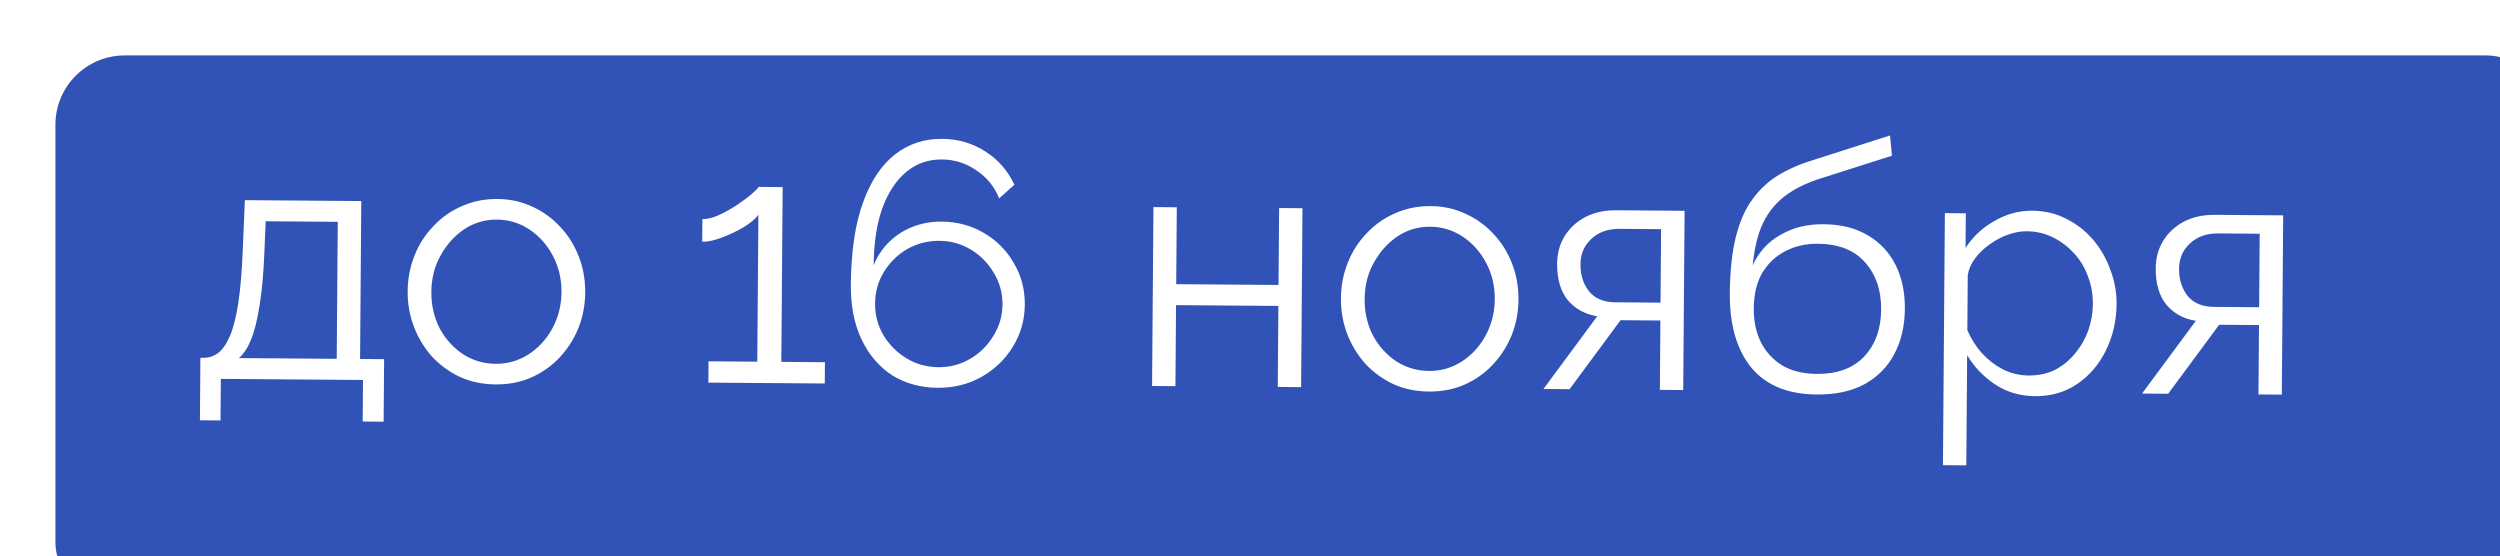
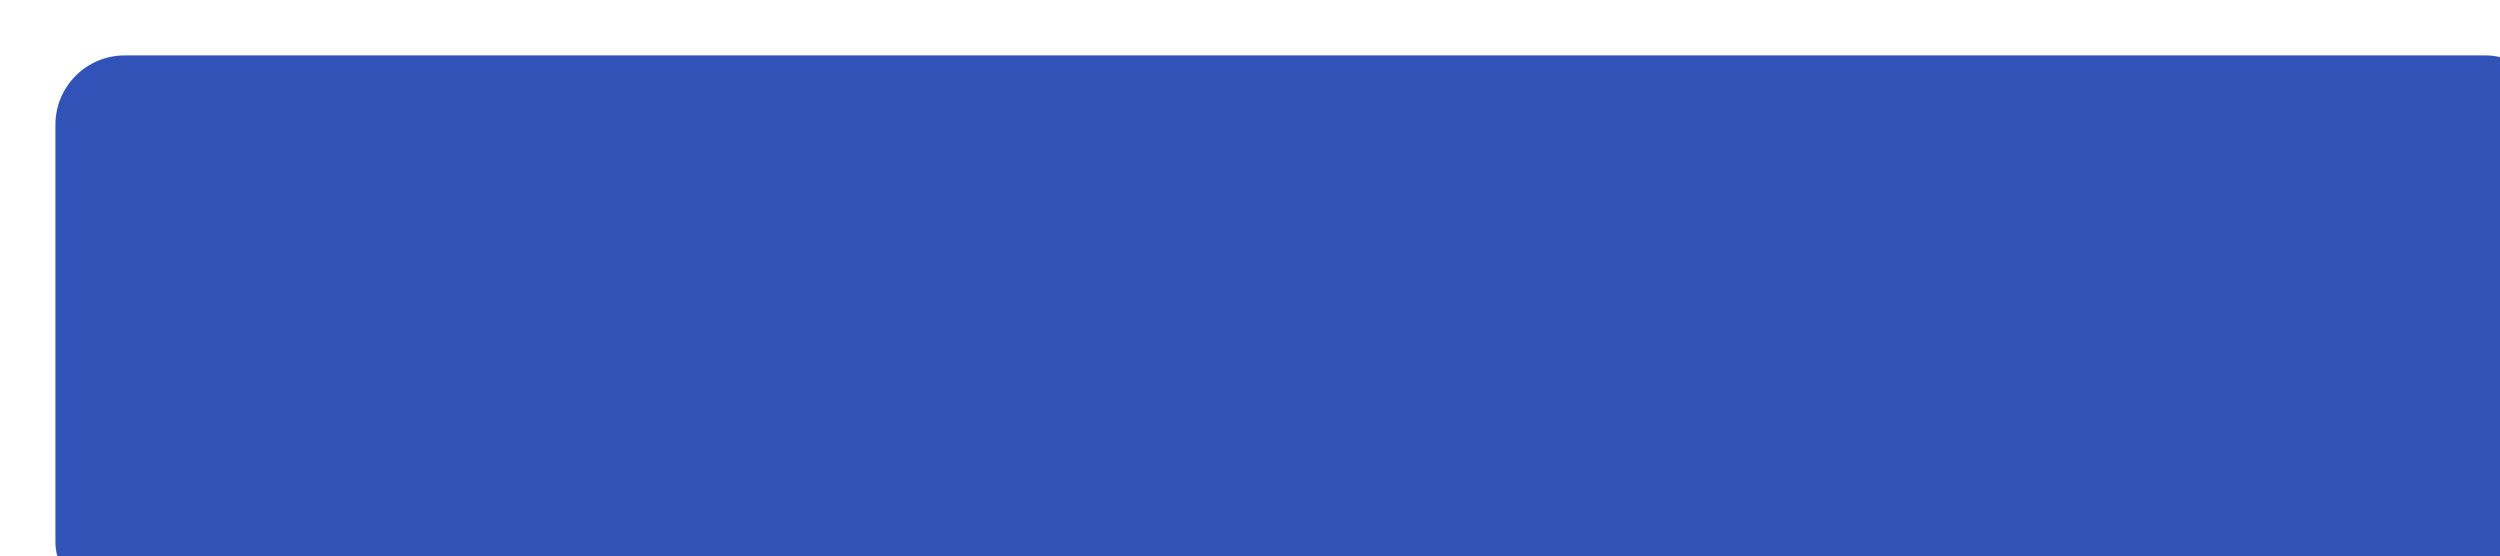
<svg xmlns="http://www.w3.org/2000/svg" width="728" height="162" viewBox="0 0 728 162" fill="none">
  <g filter="url(#filter0_i_2281_377)">
    <rect width="728" height="162" rx="20.175" fill="#3153B7" />
  </g>
-   <path d="M58.216 122.386L58.355 104.186L59.255 104.193C60.789 104.205 62.192 103.749 63.466 102.825C64.74 101.902 65.885 100.277 66.903 97.951C67.921 95.626 68.745 92.432 69.376 88.37C70.008 84.241 70.448 79.045 70.695 72.78L71.306 58.284L105.205 58.543L104.854 104.541L111.854 104.595L111.715 122.794L105.615 122.748L105.707 110.648L64.309 110.332L64.216 122.432L58.216 122.386ZM69.555 104.272L98.054 104.489L98.359 64.591L77.359 64.43L76.991 73.428C76.743 79.626 76.27 84.823 75.572 89.017C74.94 93.146 74.115 96.44 73.096 98.899C72.144 101.292 70.964 103.083 69.555 104.272ZM144.306 111.943C140.573 111.914 137.112 111.188 133.923 109.763C130.801 108.273 128.082 106.285 125.768 103.801C123.521 101.25 121.776 98.37 120.534 95.161C119.292 91.885 118.685 88.446 118.713 84.847C118.741 81.113 119.401 77.652 120.692 74.461C121.983 71.204 123.805 68.352 126.157 65.903C128.51 63.387 131.258 61.442 134.402 60.066C137.613 58.623 141.085 57.916 144.819 57.945C148.552 57.974 151.979 58.733 155.102 60.224C158.224 61.648 160.942 63.635 163.256 66.186C165.571 68.67 167.349 71.551 168.59 74.827C169.833 78.037 170.44 81.508 170.411 85.241C170.384 88.841 169.724 92.269 168.432 95.526C167.141 98.717 165.32 101.569 162.967 104.085C160.682 106.534 157.933 108.48 154.722 109.922C151.578 111.298 148.106 111.972 144.306 111.943ZM125.612 84.999C125.582 88.866 126.388 92.405 128.031 95.618C129.74 98.764 132.021 101.282 134.873 103.17C137.726 104.992 140.886 105.916 144.352 105.943C147.819 105.969 150.992 105.06 153.873 103.215C156.754 101.371 159.073 98.855 160.831 95.668C162.589 92.415 163.483 88.888 163.512 85.088C163.541 81.222 162.702 77.682 160.993 74.469C159.284 71.256 157.004 68.705 154.151 66.817C151.299 64.928 148.139 63.971 144.673 63.944C141.206 63.918 138.032 64.86 135.151 66.772C132.336 68.683 130.05 71.233 128.292 74.419C126.535 77.539 125.642 81.066 125.612 84.999ZM240.22 105.475L240.172 111.674L206.273 111.416L206.321 105.216L220.52 105.324L220.847 62.526C220.307 63.321 219.401 64.181 218.127 65.105C216.853 66.028 215.38 66.884 213.707 67.671C212.101 68.459 210.496 69.113 208.892 69.635C207.288 70.156 205.82 70.411 204.486 70.401L204.537 63.801C206.07 63.813 207.74 63.392 209.546 62.539C211.353 61.686 213.094 60.7 214.769 59.579C216.444 58.459 217.852 57.403 218.993 56.411C220.134 55.42 220.773 54.758 220.909 54.426L227.908 54.479L227.52 105.378L240.22 105.475ZM298.423 88.719C298.388 93.185 297.224 97.276 294.929 100.992C292.701 104.642 289.679 107.552 285.862 109.723C282.045 111.894 277.77 112.962 273.037 112.925C268.104 112.888 263.713 111.688 259.864 109.325C256.083 106.896 253.109 103.44 250.943 98.956C248.777 94.473 247.718 89.165 247.765 83.032C247.838 73.365 248.999 65.407 251.247 59.157C253.495 52.841 256.598 48.131 260.555 45.028C264.512 41.925 269.091 40.393 274.29 40.433C279.024 40.469 283.248 41.701 286.963 44.13C290.678 46.491 293.487 49.713 295.389 53.794L290.959 57.761C289.585 54.35 287.372 51.633 284.321 49.61C281.337 47.52 277.978 46.461 274.245 46.433C270.311 46.403 266.869 47.61 263.917 50.054C260.965 52.498 258.638 56.014 256.936 60.601C255.301 65.189 254.458 70.749 254.409 77.282C255.428 74.69 256.912 72.434 258.86 70.516C260.808 68.597 263.086 67.115 265.695 66.068C268.369 65.022 271.207 64.51 274.206 64.533C278.74 64.567 282.831 65.665 286.482 67.827C290.199 69.989 293.11 72.911 295.215 76.594C297.387 80.21 298.457 84.252 298.423 88.719ZM273.283 106.927C276.616 106.953 279.689 106.143 282.502 104.497C285.314 102.852 287.565 100.636 289.253 97.849C291.007 95.062 291.897 92.002 291.923 88.669C291.948 85.336 291.105 82.262 289.393 79.449C287.748 76.637 285.532 74.386 282.744 72.698C279.957 71.01 276.897 70.154 273.564 70.128C270.164 70.102 267.024 70.912 264.145 72.556C261.332 74.202 259.082 76.418 257.394 79.205C255.707 81.925 254.85 84.986 254.824 88.386C254.798 91.719 255.608 94.792 257.254 97.605C258.965 100.418 261.215 102.668 264.002 104.356C266.789 106.044 269.883 106.901 273.283 106.927ZM335.485 112.402L335.883 60.304L342.683 60.355L342.512 82.755L372.311 82.982L372.482 60.583L379.281 60.635L378.884 112.733L372.084 112.681L372.264 89.082L342.465 88.855L342.285 112.454L335.485 112.402ZM416.076 114.017C412.343 113.989 408.881 113.262 405.692 111.838C402.57 110.347 399.852 108.36 397.537 105.876C395.29 103.325 393.545 100.445 392.303 97.235C391.062 93.959 390.454 90.521 390.482 86.921C390.51 83.188 391.17 79.726 392.461 76.536C393.753 73.279 395.575 70.426 397.927 67.977C400.279 65.462 403.028 63.516 406.172 62.14C409.383 60.698 412.855 59.991 416.588 60.02C420.321 60.048 423.749 60.808 426.871 62.298C429.994 63.722 432.712 65.71 435.026 68.261C437.34 70.745 439.118 73.625 440.36 76.902C441.602 80.111 442.209 83.582 442.18 87.316C442.153 90.916 441.493 94.344 440.202 97.601C438.911 100.791 437.089 103.644 434.736 106.159C432.451 108.609 429.703 110.555 426.492 111.997C423.348 113.373 419.876 114.046 416.076 114.017ZM397.381 87.074C397.351 90.94 398.158 94.48 399.8 97.693C401.509 100.839 403.79 103.357 406.643 105.245C409.495 107.067 412.655 107.991 416.122 108.017C419.588 108.044 422.762 107.135 425.643 105.29C428.524 103.445 430.843 100.93 432.601 97.743C434.359 94.49 435.252 90.963 435.281 87.163C435.311 83.297 434.471 79.757 432.762 76.544C431.054 73.33 428.773 70.78 425.921 68.891C423.068 67.003 419.909 66.045 416.442 66.019C412.976 65.992 409.802 66.935 406.92 68.846C404.106 70.758 401.82 73.307 400.062 76.494C398.305 79.614 397.411 83.141 397.381 87.074ZM449.455 113.272L465.117 92.091C461.588 91.531 458.733 89.975 456.553 87.425C454.439 84.809 453.4 81.268 453.434 76.801C453.457 73.802 454.177 71.14 455.595 68.818C457.012 66.495 458.993 64.644 461.537 63.263C464.148 61.883 467.186 61.206 470.653 61.232L490.552 61.384L490.154 113.583L483.354 113.531L483.508 93.331L471.909 93.243L457.055 113.33L449.455 113.272ZM470.348 88.031L483.548 88.132L483.711 66.732L471.712 66.641C468.245 66.614 465.471 67.593 463.389 69.577C461.308 71.495 460.256 73.953 460.233 76.953C460.209 80.02 461.023 82.626 462.673 84.772C464.39 86.919 466.949 88.005 470.348 88.031ZM529.003 114.879C520.603 114.815 514.256 112.2 509.962 107.034C505.736 101.801 503.657 94.619 503.727 85.486C503.776 79.019 504.351 73.557 505.452 69.098C506.553 64.64 508.147 60.985 510.236 58.134C512.325 55.217 514.876 52.836 517.89 50.993C520.971 49.149 524.483 47.643 528.425 46.473L550.38 39.44L550.934 45.345L529.782 52.083C525.772 53.386 522.426 55.061 519.744 57.107C517.061 59.153 514.941 61.77 513.384 64.959C511.893 68.081 510.895 72.173 510.39 77.236C512.153 73.383 514.842 70.437 518.458 68.397C522.074 66.292 526.248 65.257 530.982 65.293C536.048 65.332 540.34 66.398 543.858 68.491C547.442 70.585 550.153 73.473 551.992 77.154C553.83 80.835 554.731 85.075 554.695 89.875C554.656 94.941 553.622 99.367 551.593 103.151C549.631 106.87 546.742 109.781 542.926 111.886C539.177 113.924 534.536 114.922 529.003 114.879ZM529.049 108.88C534.982 108.925 539.561 107.26 542.787 103.884C546.08 100.443 547.749 95.855 547.793 90.122C547.835 84.522 546.27 79.944 543.097 76.386C539.991 72.829 535.405 71.027 529.338 70.981C525.872 70.954 522.733 71.663 519.922 73.109C517.11 74.554 514.861 76.67 513.173 79.457C511.552 82.245 510.725 85.706 510.694 89.839C510.666 93.439 511.341 96.677 512.72 99.555C514.164 102.432 516.247 104.715 518.967 106.402C521.688 108.023 525.049 108.849 529.049 108.88ZM592.541 115.364C588.208 115.331 584.317 114.168 580.867 111.875C577.485 109.583 574.806 106.762 572.832 103.414L572.587 135.513L565.787 135.461L566.347 62.063L572.447 62.109L572.37 72.209C574.461 68.958 577.248 66.346 580.73 64.373C584.212 62.333 587.92 61.328 591.853 61.358C595.453 61.385 598.747 62.177 601.735 63.733C604.724 65.223 607.309 67.242 609.489 69.792C611.67 72.343 613.348 75.255 614.523 78.531C615.765 81.741 616.373 85.079 616.346 88.545C616.309 93.412 615.275 97.904 613.243 102.022C611.279 106.074 608.521 109.319 604.969 111.759C601.417 114.199 597.274 115.4 592.541 115.364ZM590.687 109.35C593.553 109.372 596.124 108.825 598.4 107.709C600.675 106.526 602.621 104.941 604.236 102.953C605.918 100.966 607.202 98.742 608.087 96.282C608.973 93.756 609.426 91.159 609.447 88.493C609.468 85.693 608.988 83.022 608.008 80.481C607.094 77.941 605.744 75.697 603.959 73.75C602.174 71.803 600.119 70.254 597.794 69.103C595.47 67.952 592.941 67.366 590.207 67.345C588.474 67.332 586.672 67.651 584.8 68.304C582.928 68.956 581.121 69.909 579.378 71.163C577.702 72.35 576.292 73.706 575.147 75.23C574.002 76.755 573.289 78.383 573.01 80.114L572.887 96.114C573.935 98.588 575.351 100.833 577.136 102.846C578.921 104.793 580.976 106.376 583.3 107.594C585.691 108.745 588.154 109.331 590.687 109.35ZM623.766 114.603L639.429 93.422C635.899 92.861 633.045 91.306 630.864 88.756C628.751 86.14 627.711 82.599 627.745 78.132C627.768 75.132 628.488 72.471 629.906 70.148C631.324 67.826 633.305 65.974 635.849 64.594C638.459 63.213 641.498 62.536 644.964 62.563L664.864 62.715L664.465 114.913L657.666 114.861L657.82 94.662L646.22 94.573L631.366 114.661L623.766 114.603ZM644.66 89.361L657.859 89.462L658.023 68.063L646.023 67.971C642.557 67.945 639.782 68.924 637.7 70.908C635.619 72.825 634.567 75.284 634.544 78.284C634.521 81.35 635.334 83.957 636.984 86.103C638.701 88.249 641.26 89.335 644.66 89.361Z" fill="white" />
  <defs>
    <filter id="filter0_i_2281_377" x="0" y="0" width="744.14" height="178.14" filterUnits="userSpaceOnUse" color-interpolation-filters="sRGB">
      <feFlood flood-opacity="0" result="BackgroundImageFix" />
      <feBlend mode="normal" in="SourceGraphic" in2="BackgroundImageFix" result="shape" />
      <feColorMatrix in="SourceAlpha" type="matrix" values="0 0 0 0 0 0 0 0 0 0 0 0 0 0 0 0 0 0 127 0" result="hardAlpha" />
      <feOffset dx="16.14" dy="16.14" />
      <feGaussianBlur stdDeviation="21.99" />
      <feComposite in2="hardAlpha" operator="arithmetic" k2="-1" k3="1" />
      <feColorMatrix type="matrix" values="0 0 0 0 0 0 0 0 0 0 0 0 0 0 0 0 0 0 0.25 0" />
      <feBlend mode="normal" in2="shape" result="effect1_innerShadow_2281_377" />
    </filter>
  </defs>
</svg>